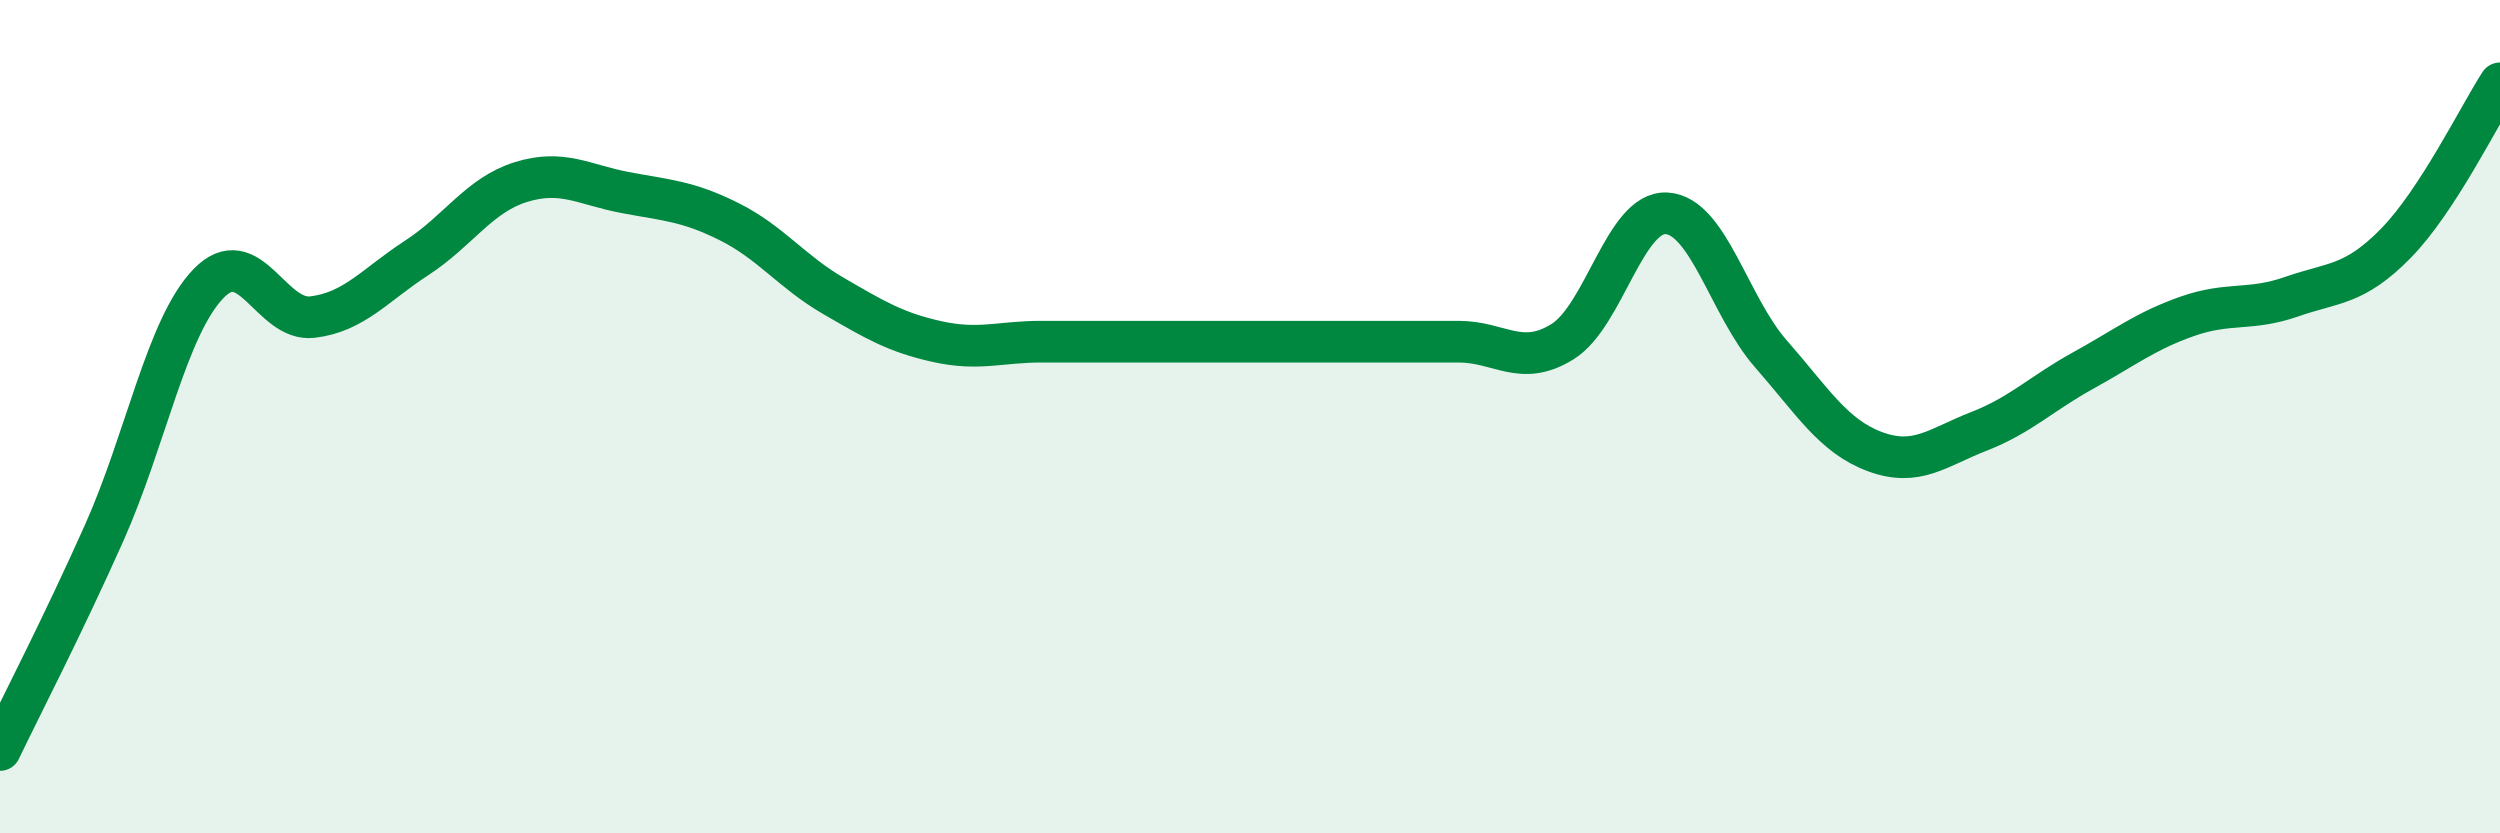
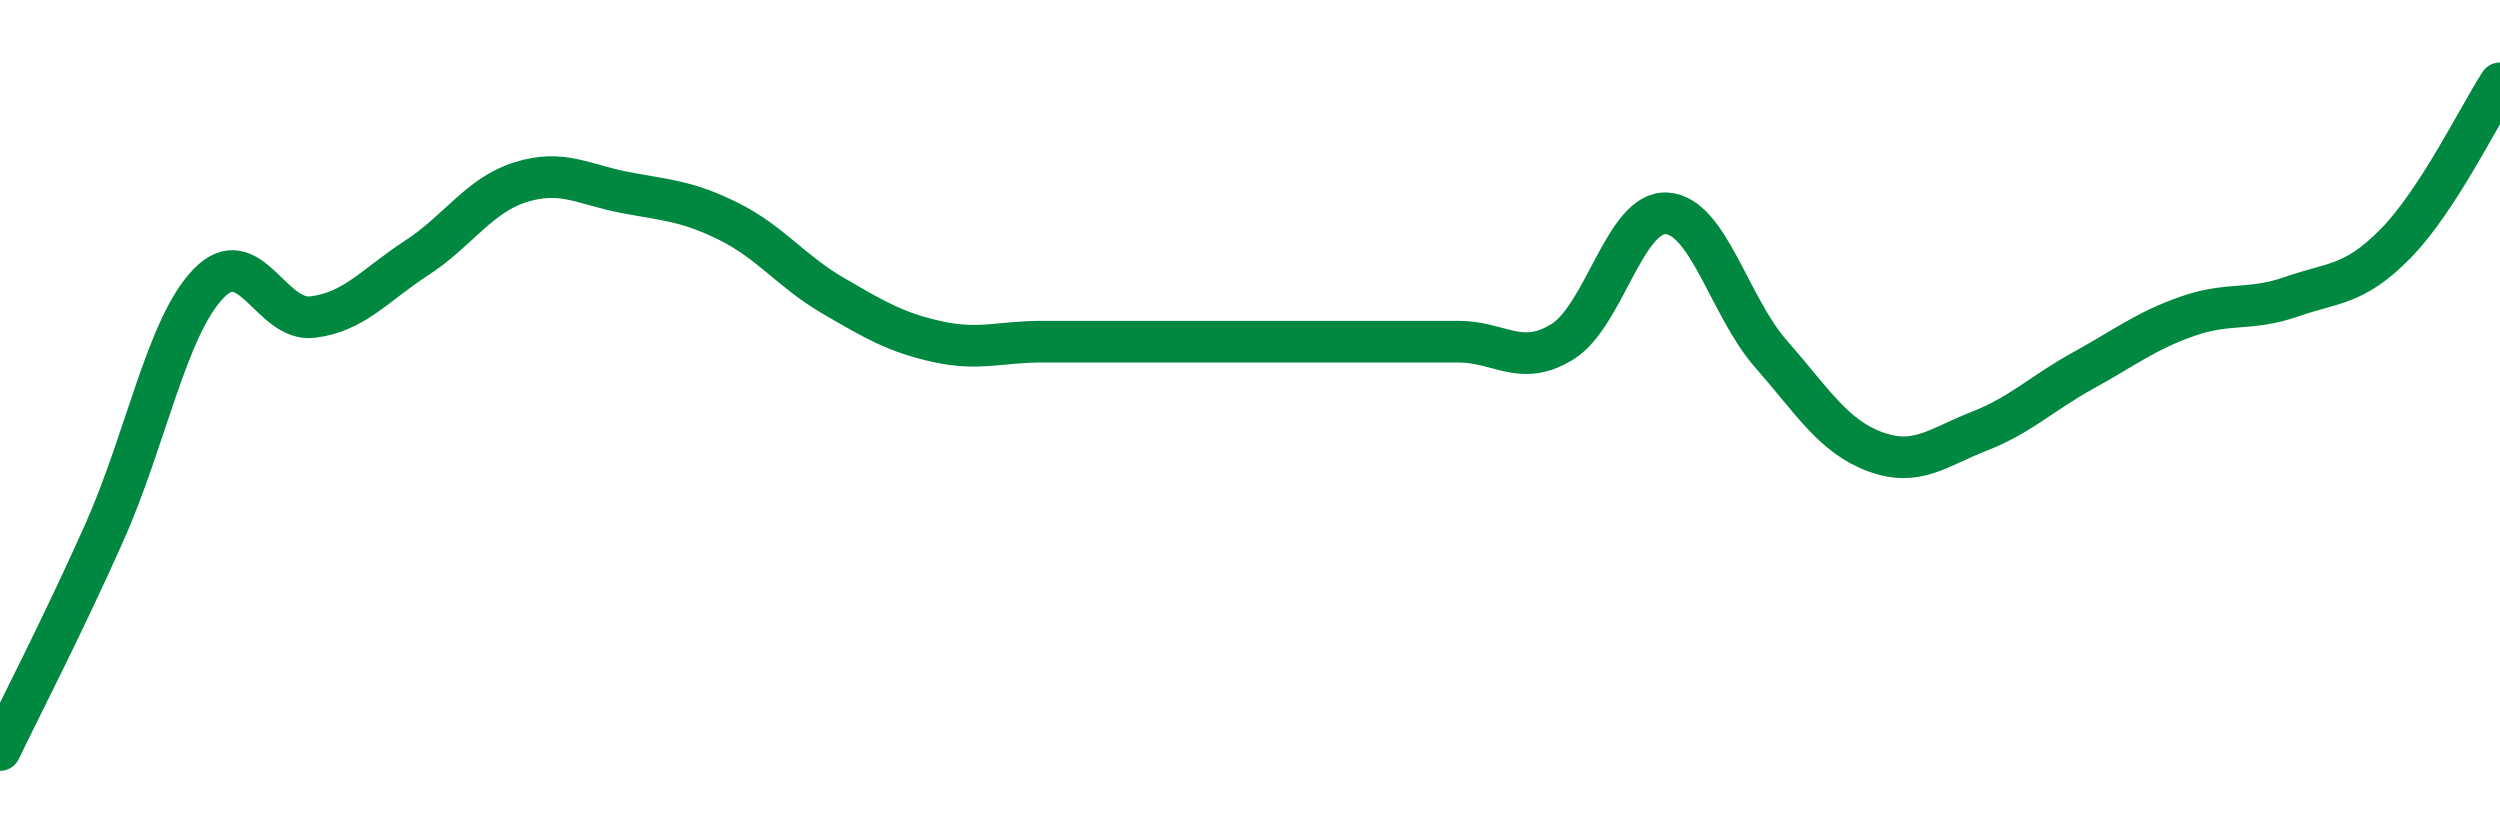
<svg xmlns="http://www.w3.org/2000/svg" width="60" height="20" viewBox="0 0 60 20">
-   <path d="M 0,18 C 0.5,16.96 1.5,15.03 2.5,12.79 C 3.5,10.55 4,7.85 5,6.81 C 6,5.77 6.5,7.73 7.5,7.61 C 8.5,7.49 9,6.84 10,6.19 C 11,5.54 11.5,4.68 12.5,4.37 C 13.5,4.06 14,4.43 15,4.62 C 16,4.81 16.5,4.82 17.5,5.32 C 18.5,5.82 19,6.52 20,7.1 C 21,7.68 21.5,7.98 22.5,8.2 C 23.5,8.42 24,8.2 25,8.2 C 26,8.2 26.5,8.2 27.5,8.2 C 28.5,8.2 29,8.2 30,8.2 C 31,8.2 31.5,8.2 32.5,8.2 C 33.5,8.2 34,8.2 35,8.2 C 36,8.2 36.5,8.82 37.5,8.2 C 38.5,7.58 39,5.06 40,5.12 C 41,5.18 41.5,7.35 42.5,8.49 C 43.5,9.63 44,10.47 45,10.84 C 46,11.21 46.5,10.74 47.5,10.35 C 48.5,9.96 49,9.44 50,8.89 C 51,8.34 51.5,7.94 52.5,7.59 C 53.5,7.24 54,7.47 55,7.12 C 56,6.77 56.5,6.86 57.5,5.84 C 58.5,4.82 59.5,2.77 60,2L60 20L0 20Z" fill="#008740" opacity="0.1" stroke-linecap="round" stroke-linejoin="round" />
  <path d="M 0,18 C 0.5,16.96 1.5,15.03 2.5,12.79 C 3.5,10.55 4,7.85 5,6.81 C 6,5.77 6.5,7.73 7.5,7.61 C 8.5,7.49 9,6.84 10,6.19 C 11,5.54 11.5,4.68 12.5,4.37 C 13.5,4.06 14,4.43 15,4.62 C 16,4.81 16.5,4.82 17.5,5.32 C 18.5,5.82 19,6.52 20,7.1 C 21,7.68 21.5,7.98 22.5,8.2 C 23.5,8.42 24,8.2 25,8.2 C 26,8.2 26.5,8.2 27.5,8.2 C 28.5,8.2 29,8.2 30,8.2 C 31,8.2 31.5,8.2 32.5,8.2 C 33.5,8.2 34,8.2 35,8.2 C 36,8.2 36.5,8.82 37.5,8.2 C 38.5,7.58 39,5.06 40,5.12 C 41,5.18 41.5,7.35 42.5,8.49 C 43.5,9.63 44,10.47 45,10.84 C 46,11.21 46.5,10.74 47.5,10.35 C 48.5,9.96 49,9.44 50,8.89 C 51,8.34 51.5,7.94 52.5,7.59 C 53.5,7.24 54,7.47 55,7.12 C 56,6.77 56.5,6.86 57.5,5.84 C 58.5,4.82 59.5,2.77 60,2" stroke="#008740" stroke-width="1" fill="none" stroke-linecap="round" stroke-linejoin="round" />
</svg>